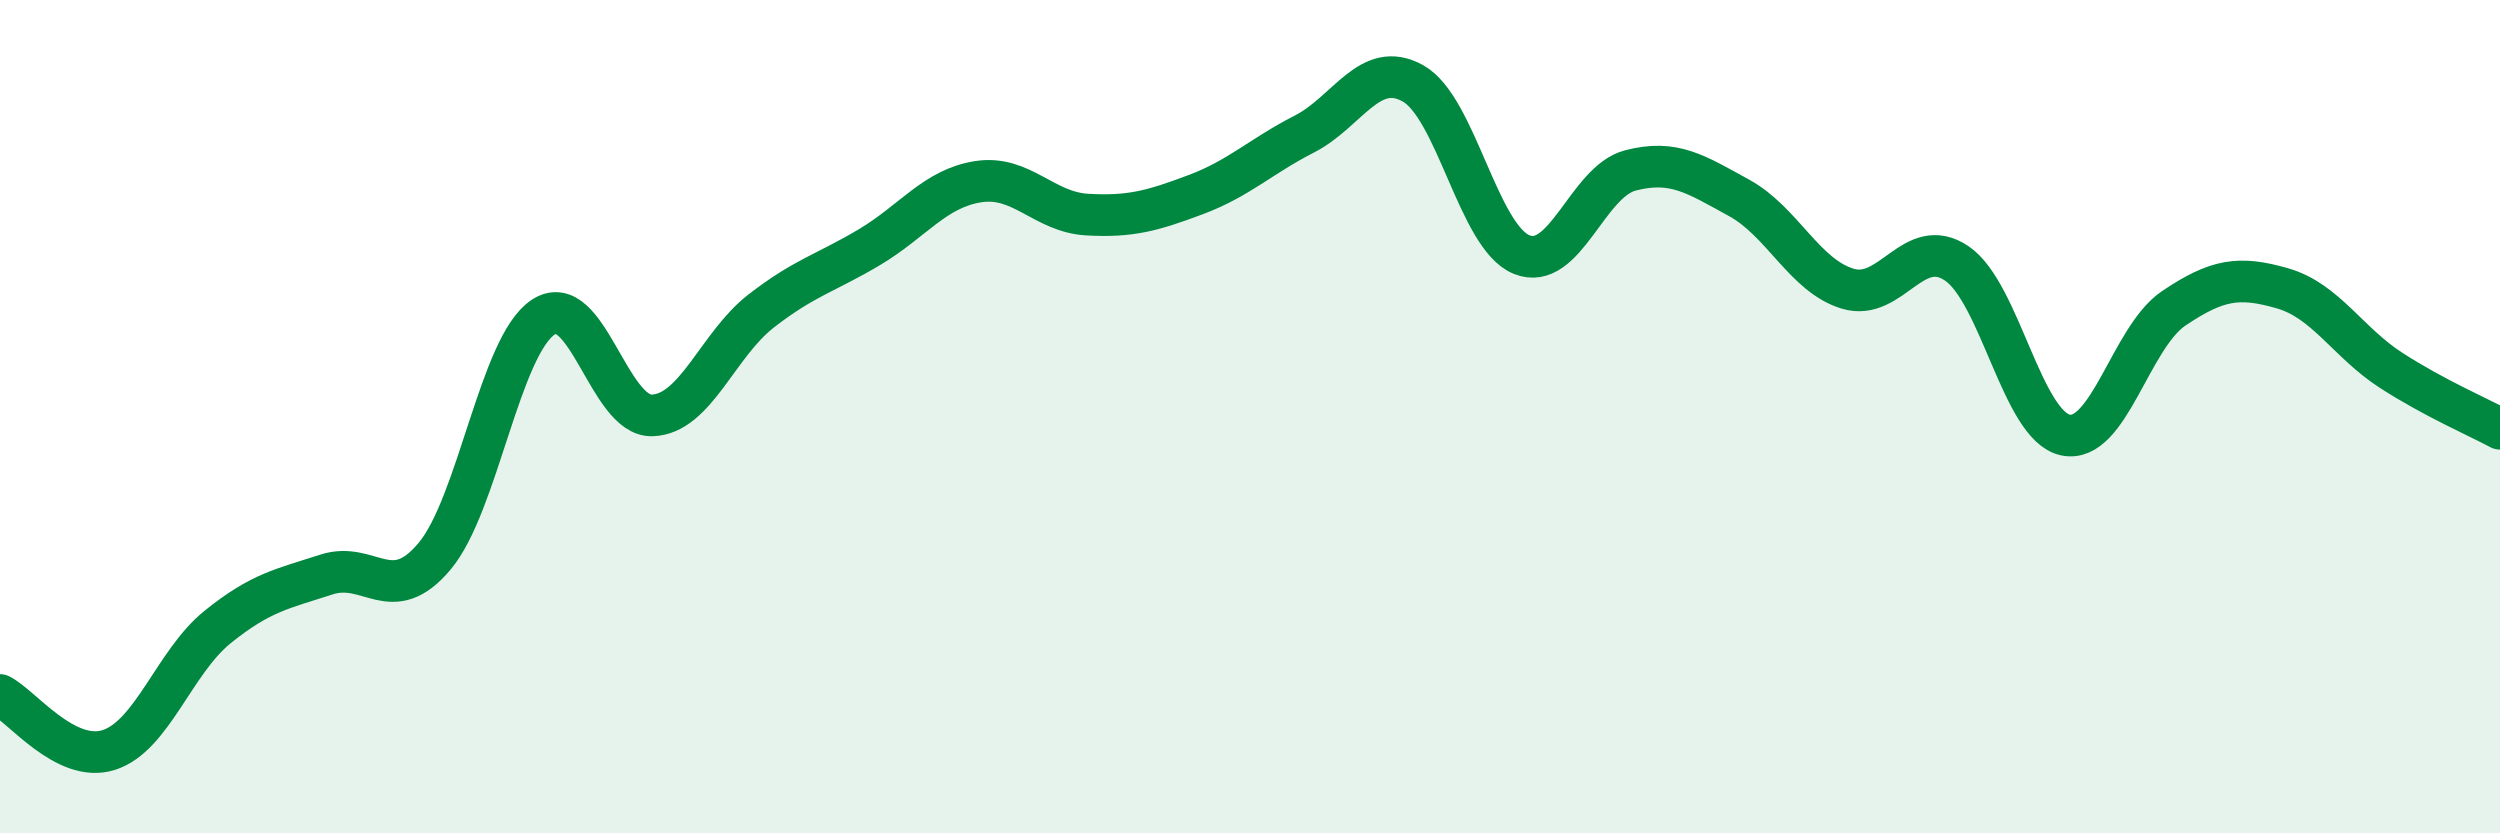
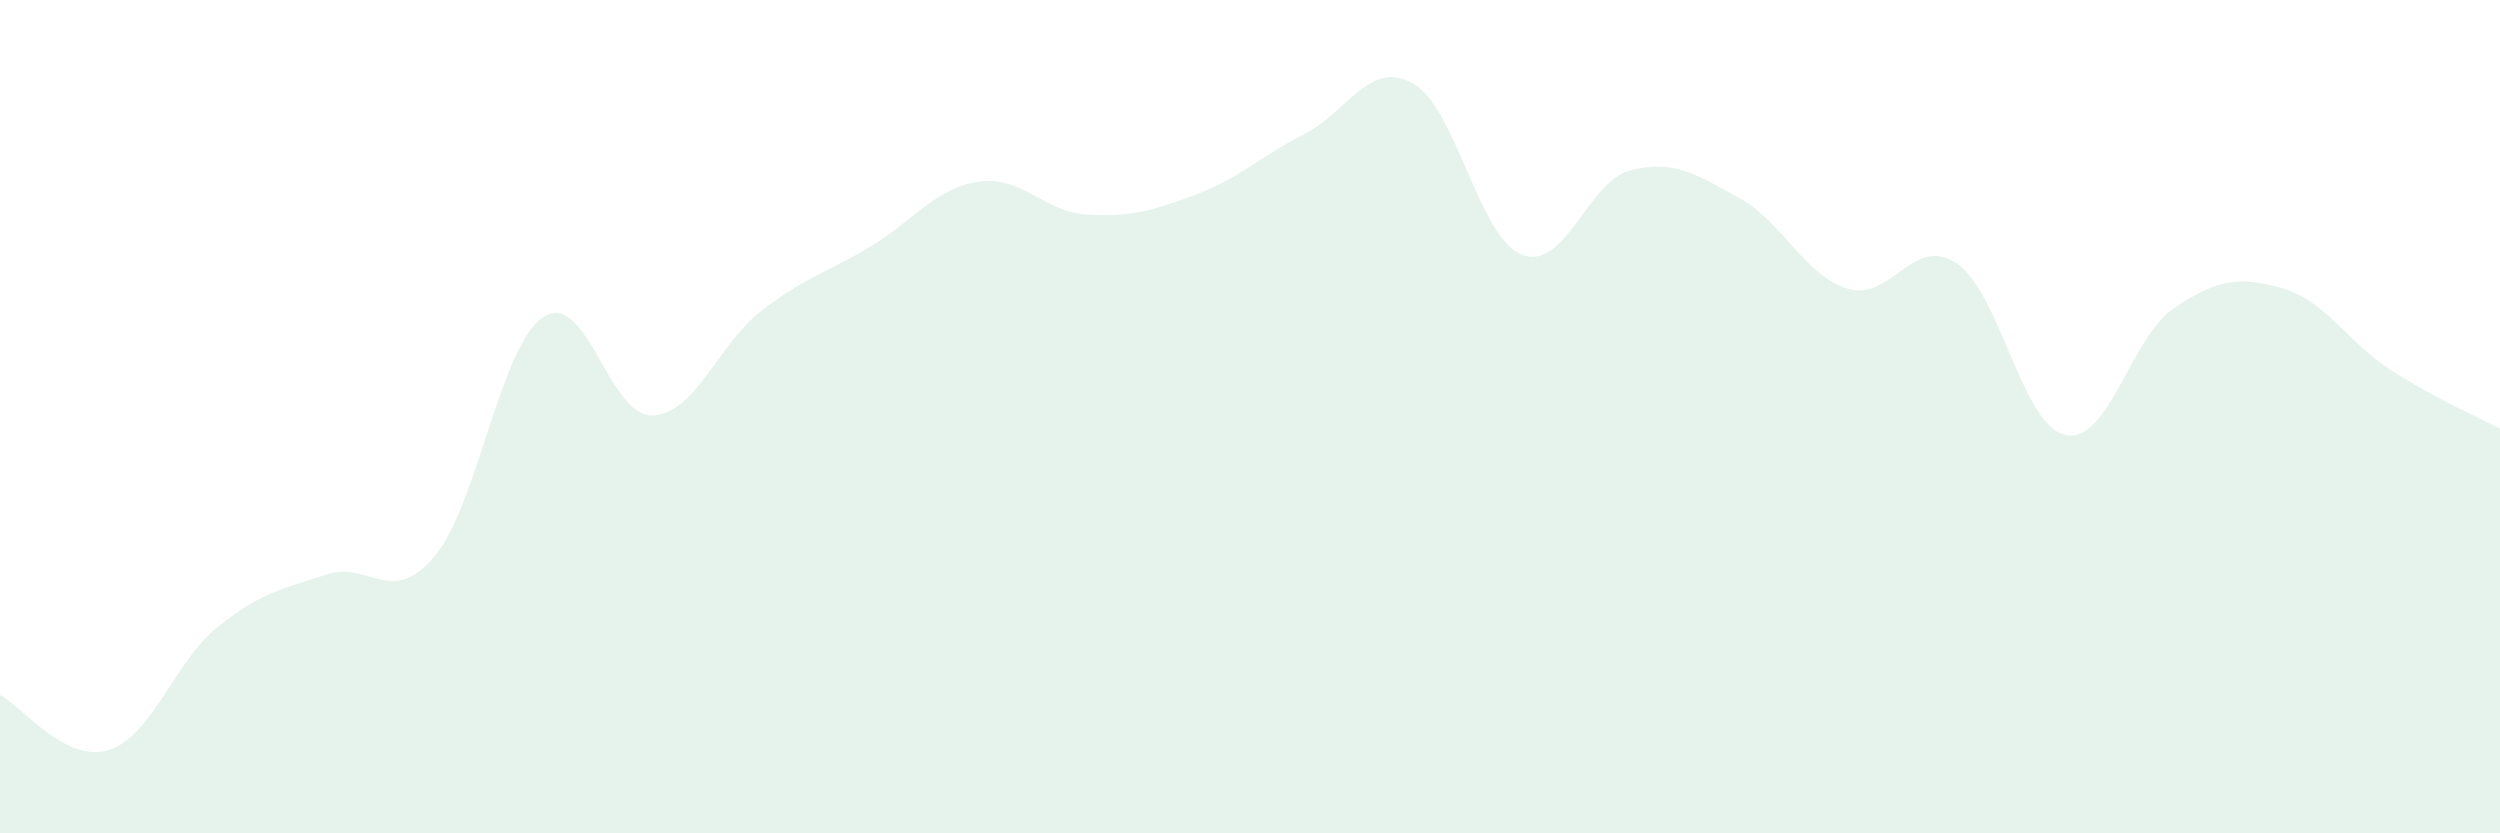
<svg xmlns="http://www.w3.org/2000/svg" width="60" height="20" viewBox="0 0 60 20">
  <path d="M 0,16.68 C 0.52,16.94 1.57,18.33 2.61,18 C 3.65,17.67 4.18,15.89 5.22,15.05 C 6.26,14.21 6.79,14.13 7.83,13.79 C 8.87,13.45 9.39,14.59 10.43,13.35 C 11.47,12.11 12,8.29 13.04,7.61 C 14.08,6.93 14.61,10 15.65,9.97 C 16.69,9.94 17.22,8.28 18.26,7.47 C 19.3,6.66 19.83,6.55 20.87,5.93 C 21.91,5.31 22.44,4.52 23.48,4.36 C 24.52,4.2 25.05,5.09 26.09,5.15 C 27.13,5.21 27.66,5.06 28.7,4.67 C 29.74,4.28 30.26,3.75 31.3,3.22 C 32.34,2.69 32.87,1.42 33.91,2 C 34.95,2.58 35.48,5.69 36.52,6.11 C 37.56,6.53 38.09,4.36 39.13,4.09 C 40.17,3.82 40.7,4.18 41.74,4.75 C 42.78,5.32 43.31,6.62 44.35,6.93 C 45.39,7.24 45.92,5.62 46.96,6.32 C 48,7.02 48.53,10.22 49.57,10.44 C 50.61,10.66 51.13,8.1 52.17,7.4 C 53.21,6.7 53.74,6.62 54.78,6.92 C 55.82,7.22 56.35,8.22 57.39,8.89 C 58.43,9.56 59.48,10.01 60,10.29L60 20L0 20Z" fill="#008740" opacity="0.1" stroke-linecap="round" stroke-linejoin="round" />
-   <path d="M 0,16.68 C 0.52,16.94 1.57,18.33 2.61,18 C 3.65,17.67 4.18,15.89 5.22,15.05 C 6.26,14.21 6.79,14.13 7.83,13.79 C 8.87,13.45 9.39,14.59 10.43,13.35 C 11.47,12.11 12,8.29 13.04,7.61 C 14.08,6.93 14.61,10 15.65,9.97 C 16.69,9.94 17.22,8.28 18.26,7.47 C 19.3,6.66 19.83,6.55 20.87,5.93 C 21.91,5.31 22.44,4.52 23.48,4.36 C 24.52,4.2 25.05,5.09 26.09,5.15 C 27.13,5.21 27.66,5.06 28.7,4.67 C 29.74,4.28 30.26,3.75 31.3,3.22 C 32.34,2.69 32.87,1.42 33.91,2 C 34.95,2.58 35.48,5.69 36.52,6.11 C 37.56,6.53 38.09,4.36 39.13,4.09 C 40.17,3.82 40.7,4.18 41.74,4.75 C 42.78,5.32 43.31,6.62 44.35,6.93 C 45.39,7.24 45.92,5.62 46.96,6.32 C 48,7.02 48.53,10.22 49.57,10.44 C 50.61,10.66 51.13,8.1 52.17,7.4 C 53.21,6.7 53.74,6.62 54.78,6.92 C 55.82,7.22 56.35,8.22 57.39,8.89 C 58.43,9.56 59.48,10.01 60,10.29" stroke="#008740" stroke-width="1" fill="none" stroke-linecap="round" stroke-linejoin="round" />
</svg>